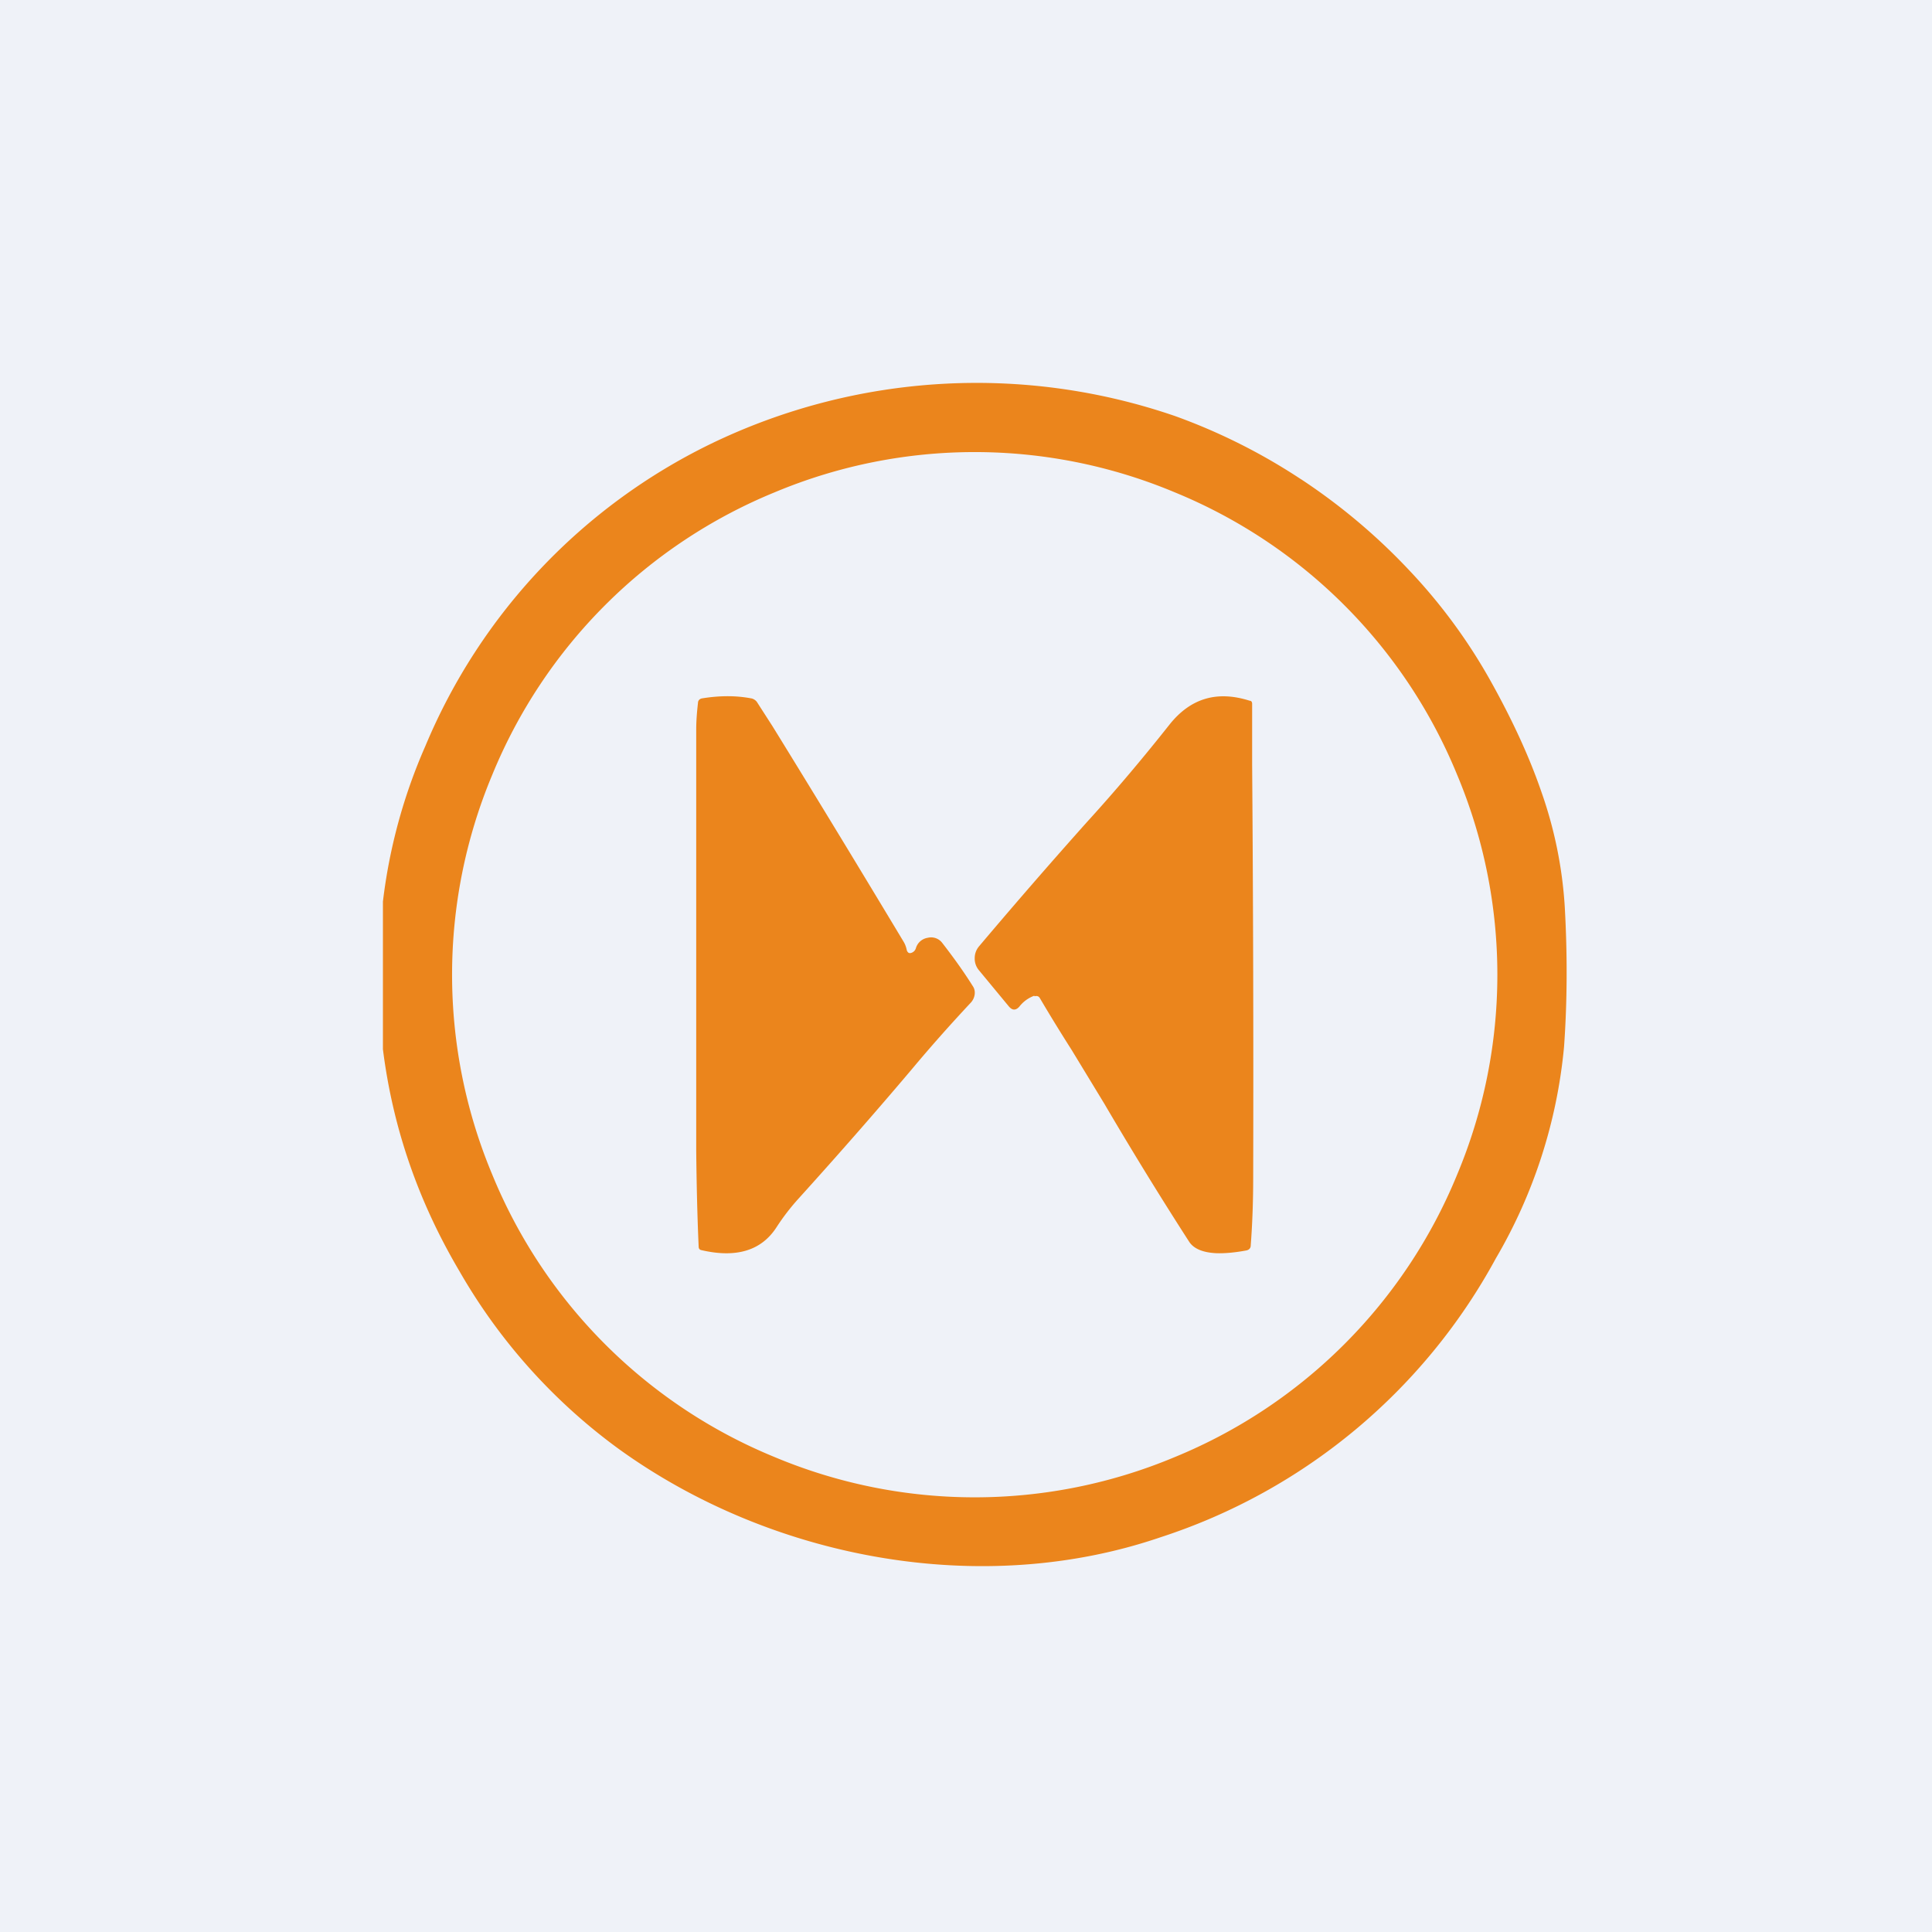
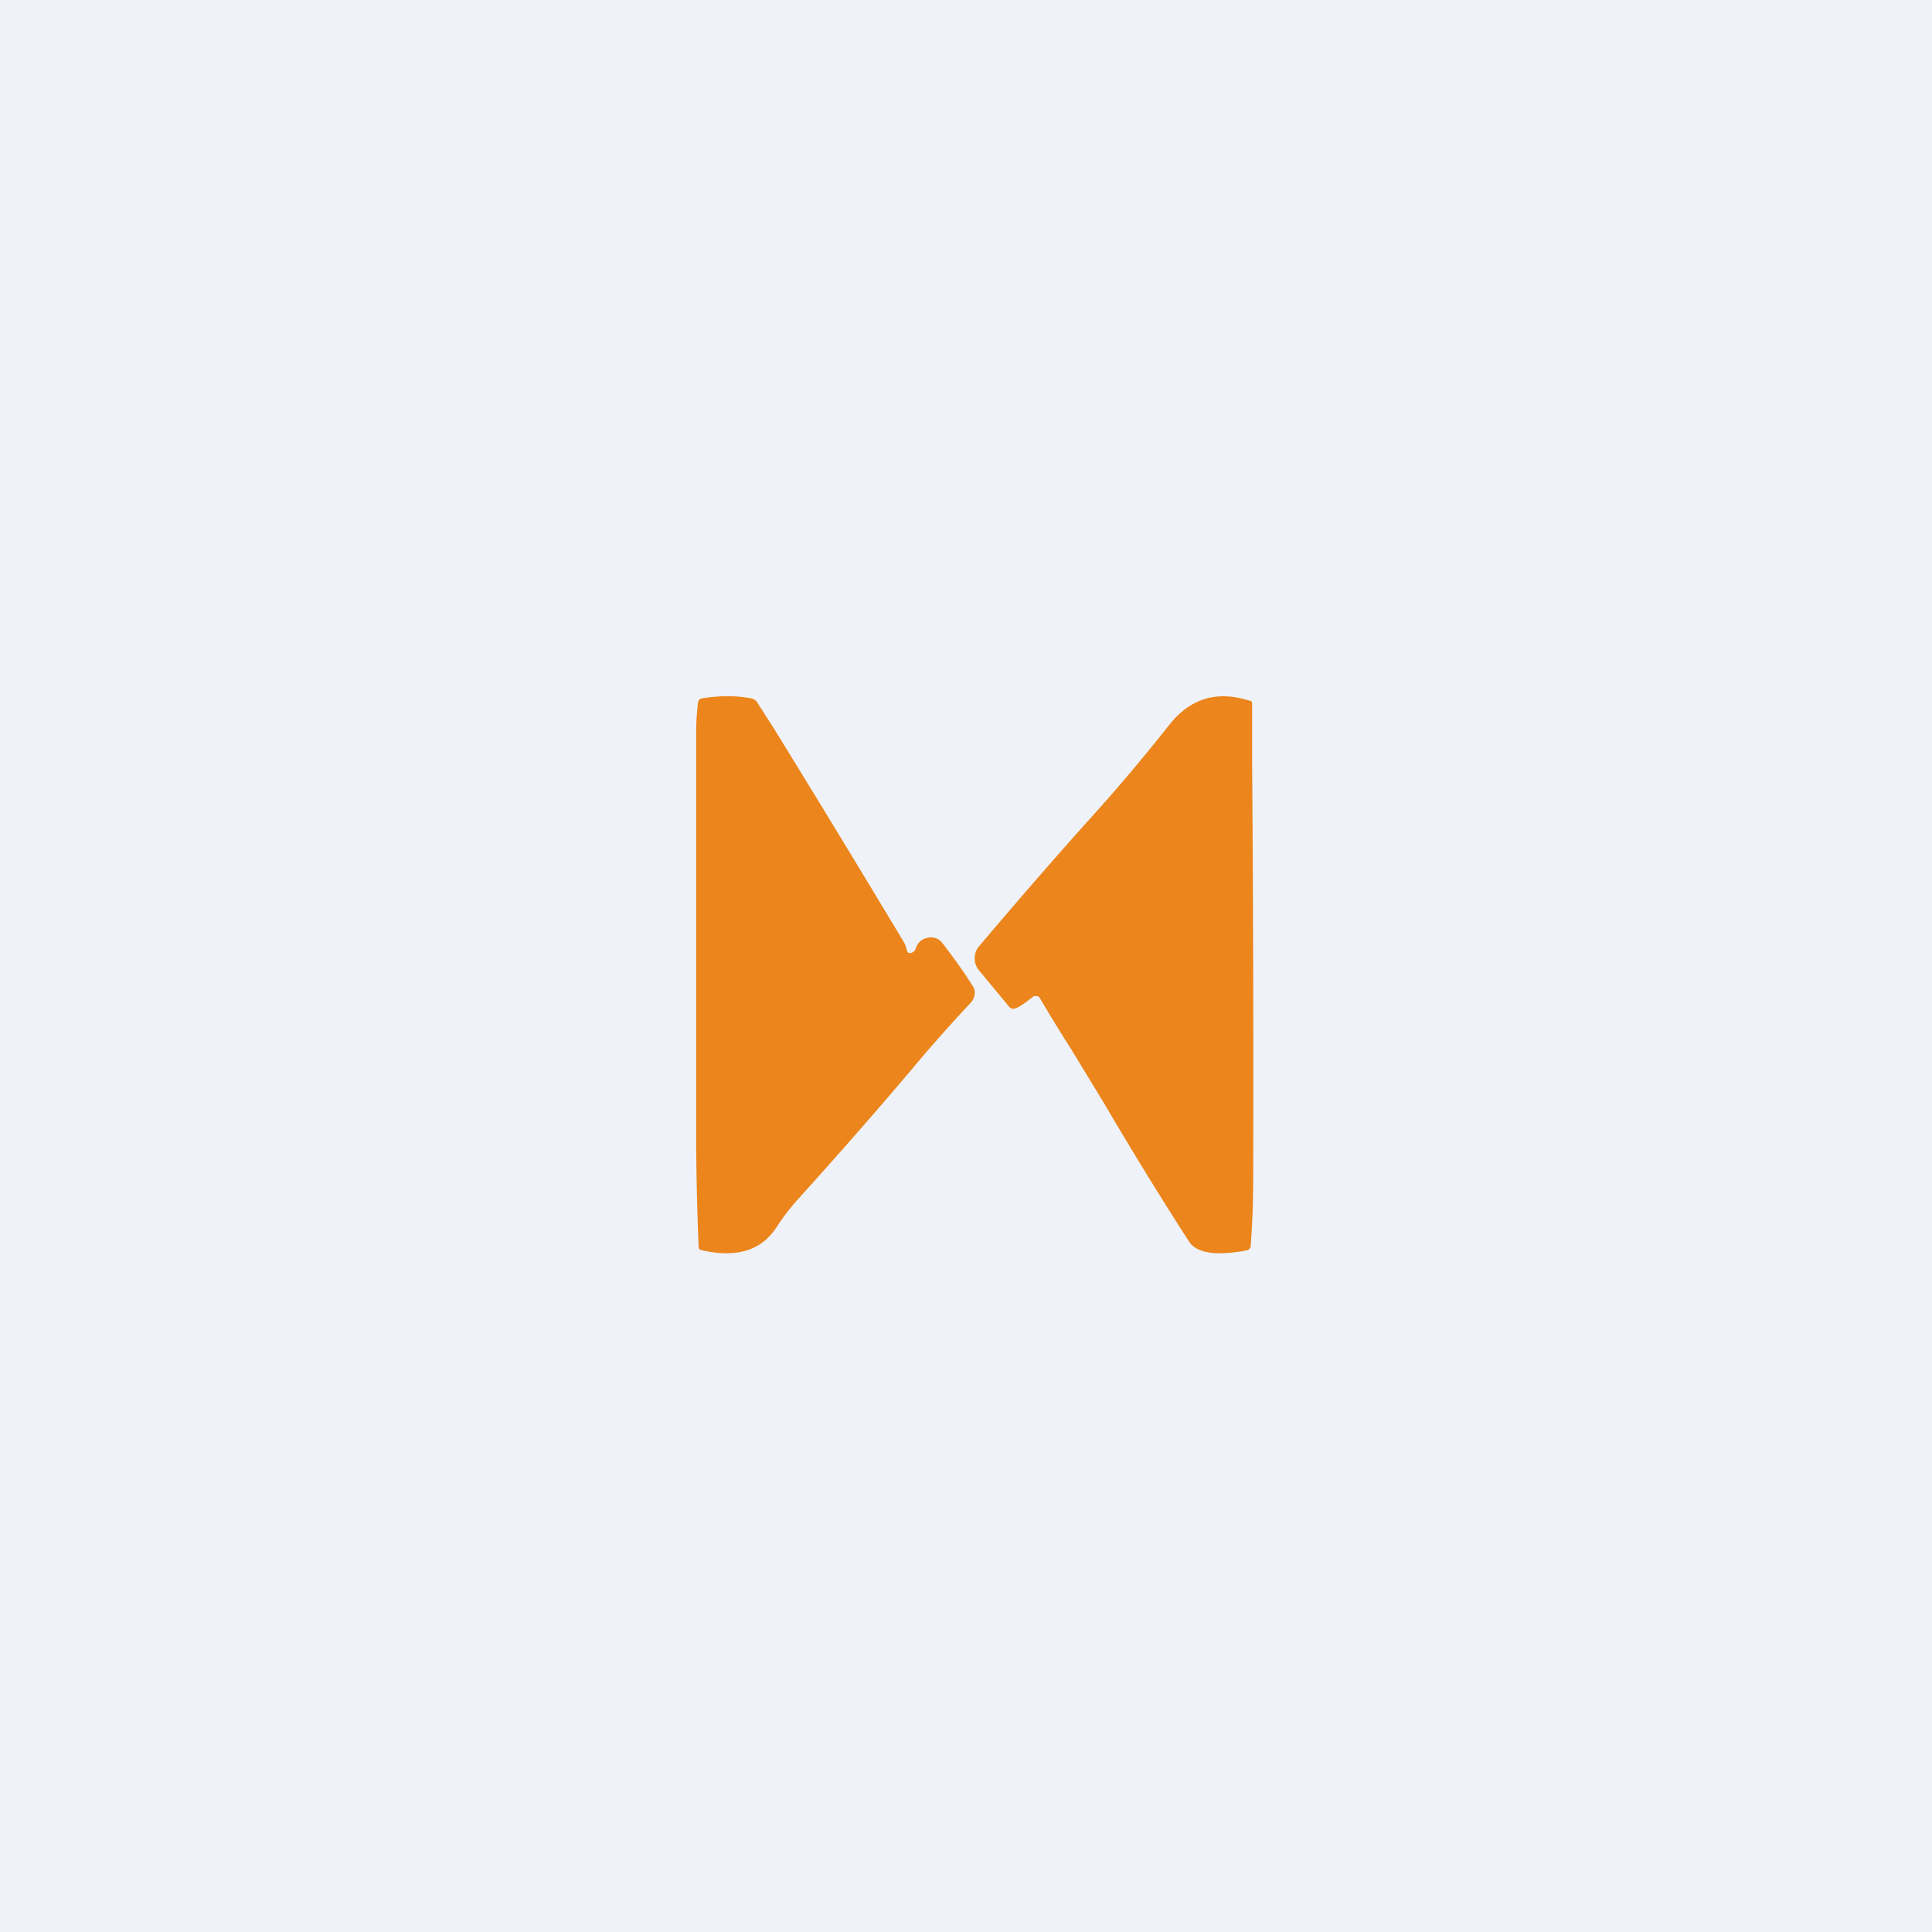
<svg xmlns="http://www.w3.org/2000/svg" viewBox="0 0 55.5 55.5">
  <path d="M 0,0 H 55.5 V 55.5 H 0 Z" fill="rgb(239, 242, 248)" />
-   <path d="M 37.37,13.765 A 17.03,17.03 0 0,0 33.75,11.95 A 17.53,17.53 0 0,0 20.42,12.75 A 16.89,16.89 0 0,0 12.22,21.43 A 15.7,15.7 0 0,0 11,25.9 V 30.14 C 11.28,32.37 12,34.49 13.2,36.52 A 16.43,16.43 0 0,0 17.77,41.62 C 22.13,44.77 28.16,45.93 33.34,44.16 A 16.9,16.9 0 0,0 42.97,36.15 A 14.71,14.71 0 0,0 44.93,30.07 C 45.02,28.8 45.03,27.46 44.95,26.04 A 12.16,12.16 0 0,0 44.28,22.75 C 43.94,21.76 43.46,20.71 42.83,19.58 A 15.87,15.87 0 0,0 40.48,16.38 A 17.42,17.42 0 0,0 37.38,13.77 Z M 41.86,33.74 A 14.85,14.85 0 0,0 41.86,22.26 A 14.85,14.85 0 0,0 33.74,14.14 A 14.86,14.86 0 0,0 22.26,14.14 A 14.85,14.85 0 0,0 14.14,22.26 A 14.86,14.86 0 0,0 14.14,33.74 A 14.85,14.85 0 0,0 22.26,41.86 A 14.86,14.86 0 0,0 33.74,41.86 A 14.85,14.85 0 0,0 41.86,33.74 Z" fill="rgb(235, 133, 28)" fill-rule="evenodd" />
-   <path d="M 29.71,28.605 A 0.95,0.95 0 0,0 29.28,28.92 C 29.18,29.03 29.08,29.03 28.98,28.91 L 28.12,27.87 A 0.52,0.52 0 0,1 28,27.53 C 28,27.4 28.04,27.29 28.12,27.19 C 29.1,26.03 30.13,24.84 31.22,23.62 C 32.05,22.71 32.84,21.77 33.6,20.81 C 34.2,20.06 34.96,19.83 35.9,20.13 C 35.95,20.13 35.97,20.17 35.97,20.22 V 21.97 C 36,25.92 36.01,29.88 36,33.85 C 36,34.59 35.97,35.24 35.93,35.77 C 35.93,35.85 35.89,35.9 35.81,35.92 C 35.49,35.98 35.19,36.01 34.93,36 C 34.55,35.98 34.29,35.87 34.16,35.67 C 33.31,34.35 32.5,33.03 31.72,31.7 L 30.79,30.17 C 30.37,29.51 30.07,29.01 29.87,28.67 C 29.84,28.62 29.79,28.6 29.72,28.62 Z M 26.21,27.36 A 0.2,0.2 0 0,0 26.31,27.24 A 0.42,0.42 0 0,1 26.65,26.94 A 0.4,0.4 0 0,1 27.07,27.09 C 27.38,27.49 27.67,27.89 27.94,28.32 C 27.99,28.39 28.01,28.47 28,28.56 C 27.99,28.65 27.95,28.73 27.9,28.79 C 27.32,29.41 26.75,30.05 26.19,30.72 C 25.26,31.82 24.18,33.06 22.95,34.42 A 6.4,6.4 0 0,0 22.31,35.25 C 21.88,35.92 21.16,36.15 20.14,35.91 C 20.1,35.9 20.07,35.87 20.07,35.81 C 20.03,34.91 20.01,33.99 20,33.06 V 20.96 C 20,20.72 20.02,20.46 20.05,20.2 C 20.05,20.12 20.1,20.07 20.18,20.06 C 20.68,19.98 21.14,19.98 21.57,20.06 C 21.64,20.07 21.7,20.11 21.74,20.16 L 22.19,20.86 C 23.48,22.95 24.73,25.01 25.95,27.04 C 26,27.12 26.03,27.2 26.05,27.3 C 26.08,27.38 26.13,27.4 26.21,27.36 Z" fill="rgb(235, 133, 28)" />
+   <path d="M 29.71,28.605 C 29.18,29.03 29.08,29.03 28.98,28.91 L 28.12,27.87 A 0.52,0.52 0 0,1 28,27.53 C 28,27.4 28.04,27.29 28.12,27.19 C 29.1,26.03 30.13,24.84 31.22,23.62 C 32.05,22.71 32.84,21.77 33.6,20.81 C 34.2,20.06 34.96,19.83 35.9,20.13 C 35.95,20.13 35.97,20.17 35.97,20.22 V 21.97 C 36,25.92 36.01,29.88 36,33.85 C 36,34.59 35.97,35.24 35.93,35.77 C 35.93,35.85 35.89,35.9 35.81,35.92 C 35.49,35.98 35.19,36.01 34.93,36 C 34.55,35.98 34.29,35.87 34.16,35.67 C 33.31,34.35 32.5,33.03 31.72,31.7 L 30.79,30.17 C 30.37,29.51 30.07,29.01 29.87,28.67 C 29.84,28.62 29.79,28.6 29.72,28.62 Z M 26.21,27.36 A 0.2,0.2 0 0,0 26.31,27.24 A 0.42,0.42 0 0,1 26.65,26.94 A 0.4,0.4 0 0,1 27.07,27.09 C 27.38,27.49 27.67,27.89 27.94,28.32 C 27.99,28.39 28.01,28.47 28,28.56 C 27.99,28.65 27.95,28.73 27.9,28.79 C 27.32,29.41 26.75,30.05 26.19,30.72 C 25.26,31.82 24.18,33.06 22.95,34.42 A 6.4,6.4 0 0,0 22.31,35.25 C 21.88,35.92 21.16,36.15 20.14,35.91 C 20.1,35.9 20.07,35.87 20.07,35.81 C 20.03,34.91 20.01,33.99 20,33.06 V 20.96 C 20,20.72 20.02,20.46 20.05,20.2 C 20.05,20.12 20.1,20.07 20.18,20.06 C 20.68,19.98 21.14,19.98 21.57,20.06 C 21.64,20.07 21.7,20.11 21.74,20.16 L 22.19,20.86 C 23.48,22.95 24.73,25.01 25.95,27.04 C 26,27.12 26.03,27.2 26.05,27.3 C 26.08,27.38 26.13,27.4 26.21,27.36 Z" fill="rgb(235, 133, 28)" />
</svg>